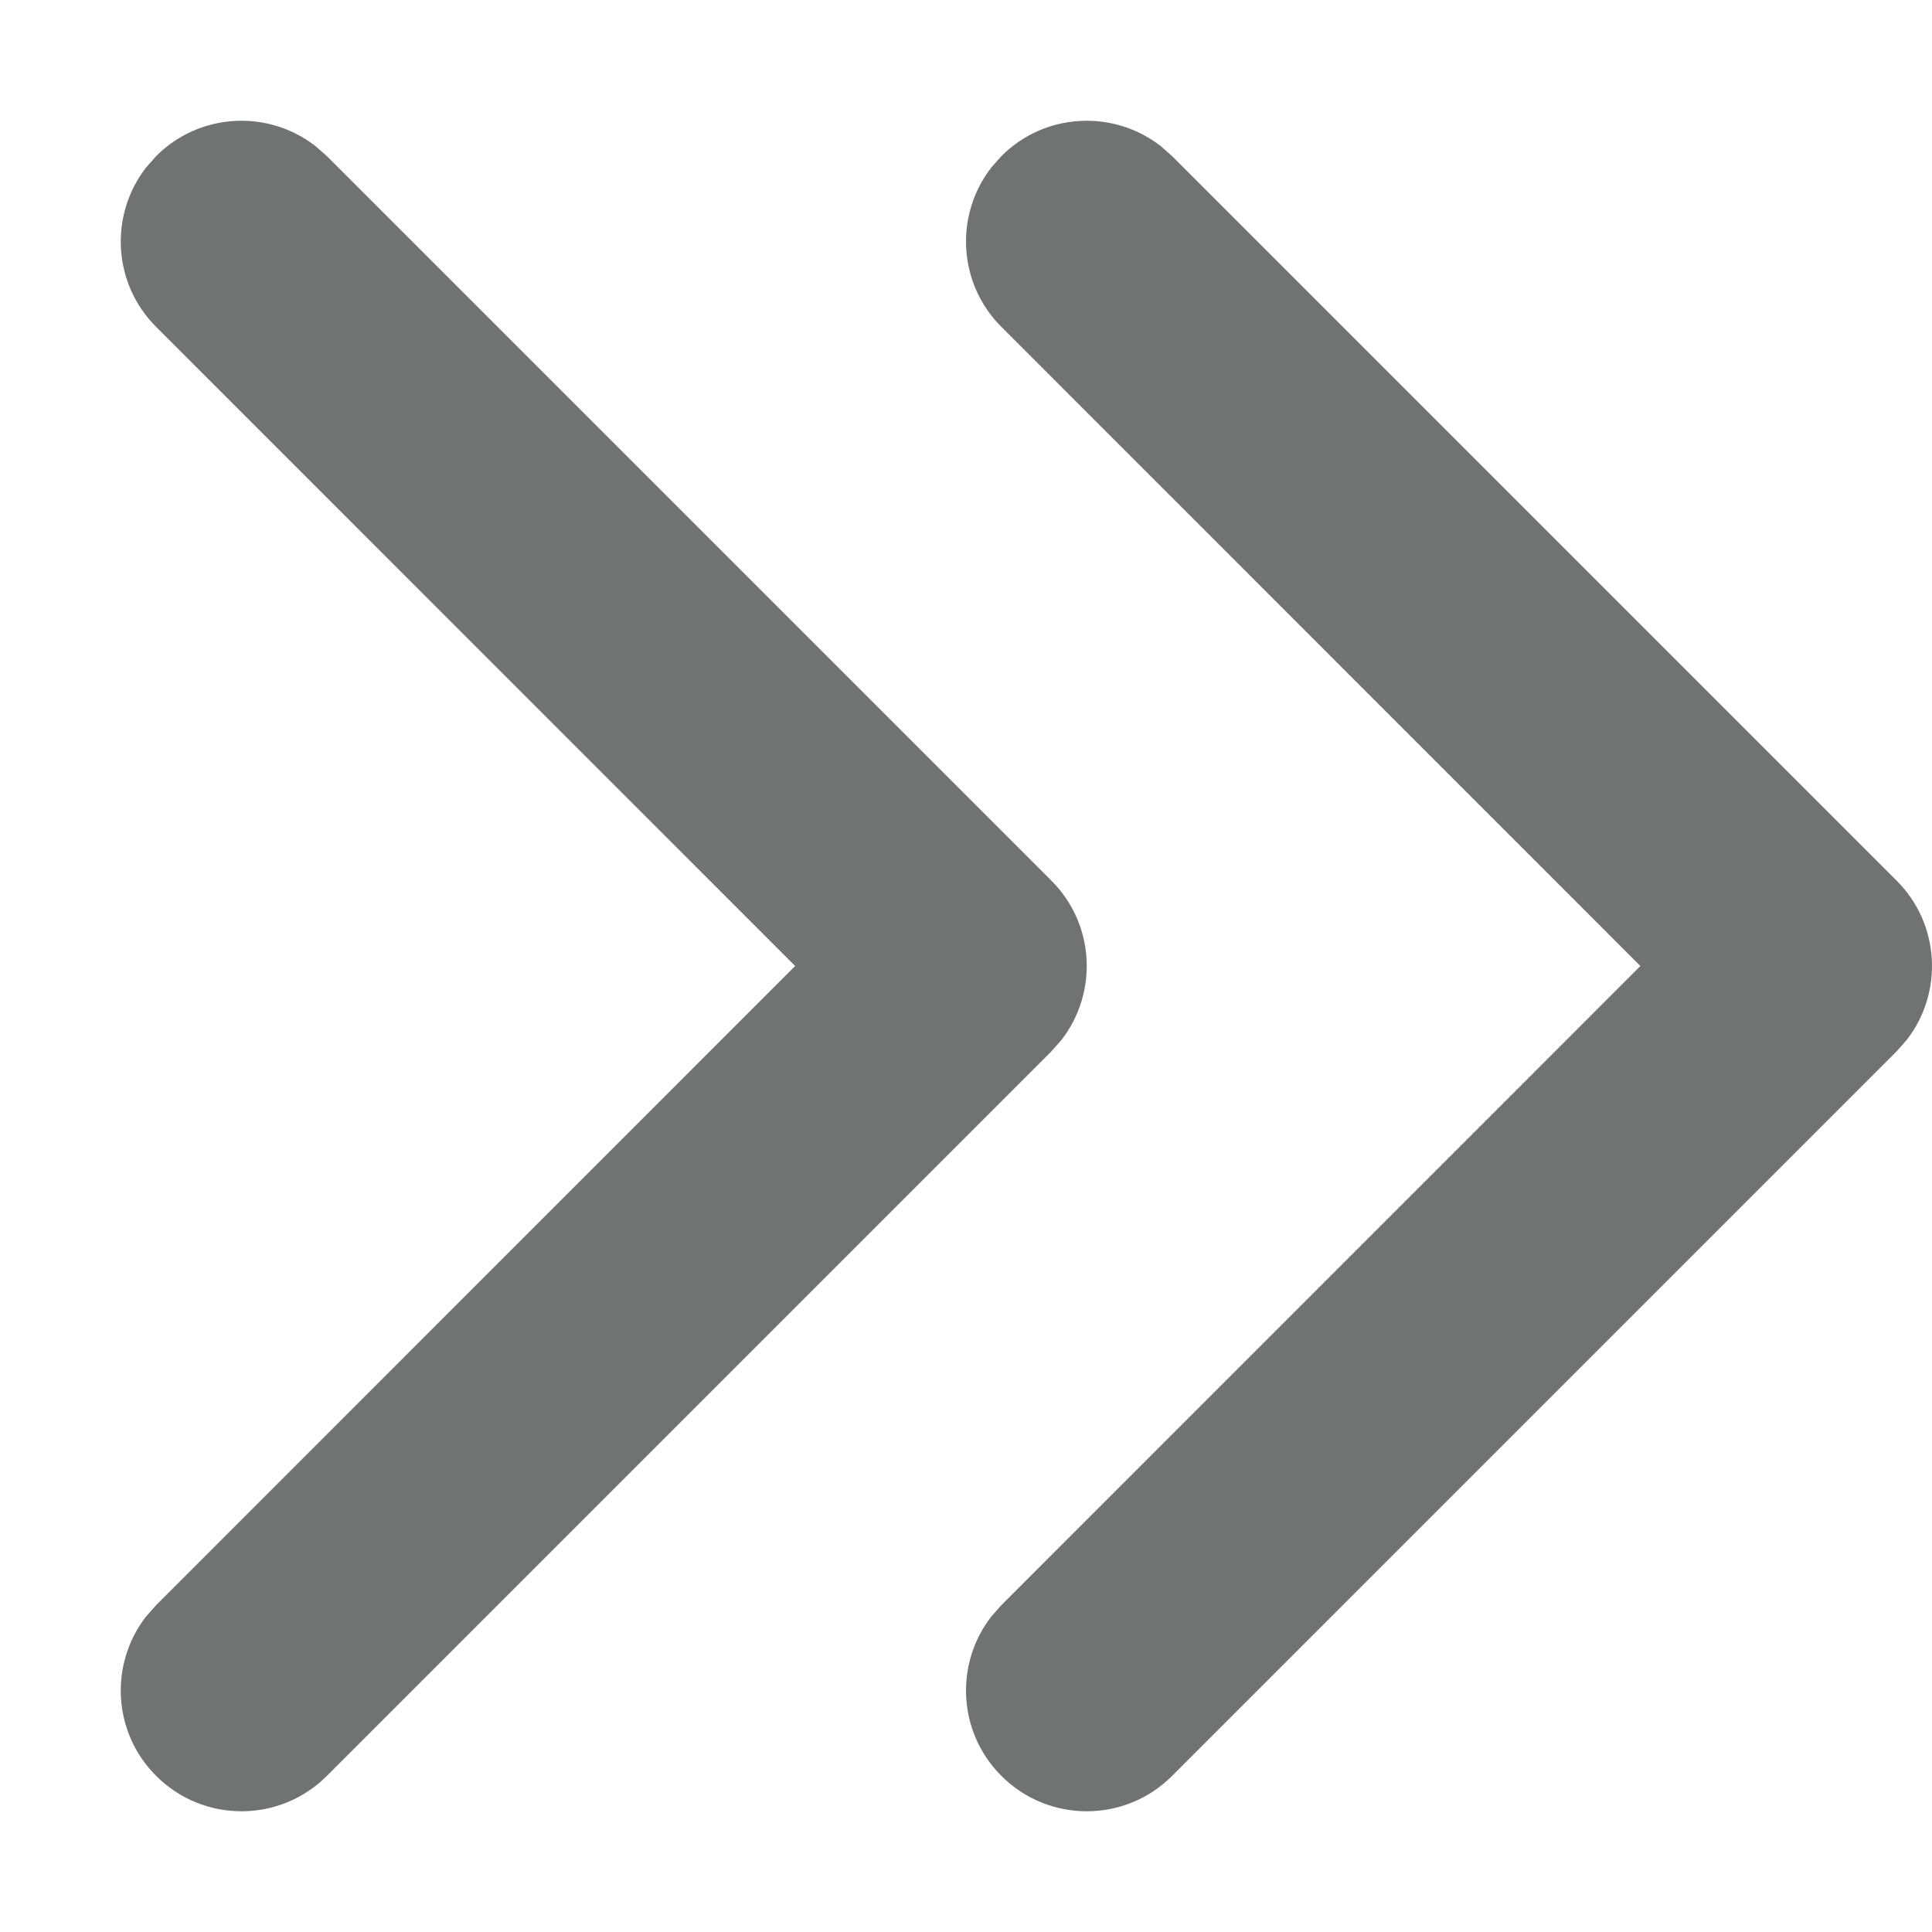
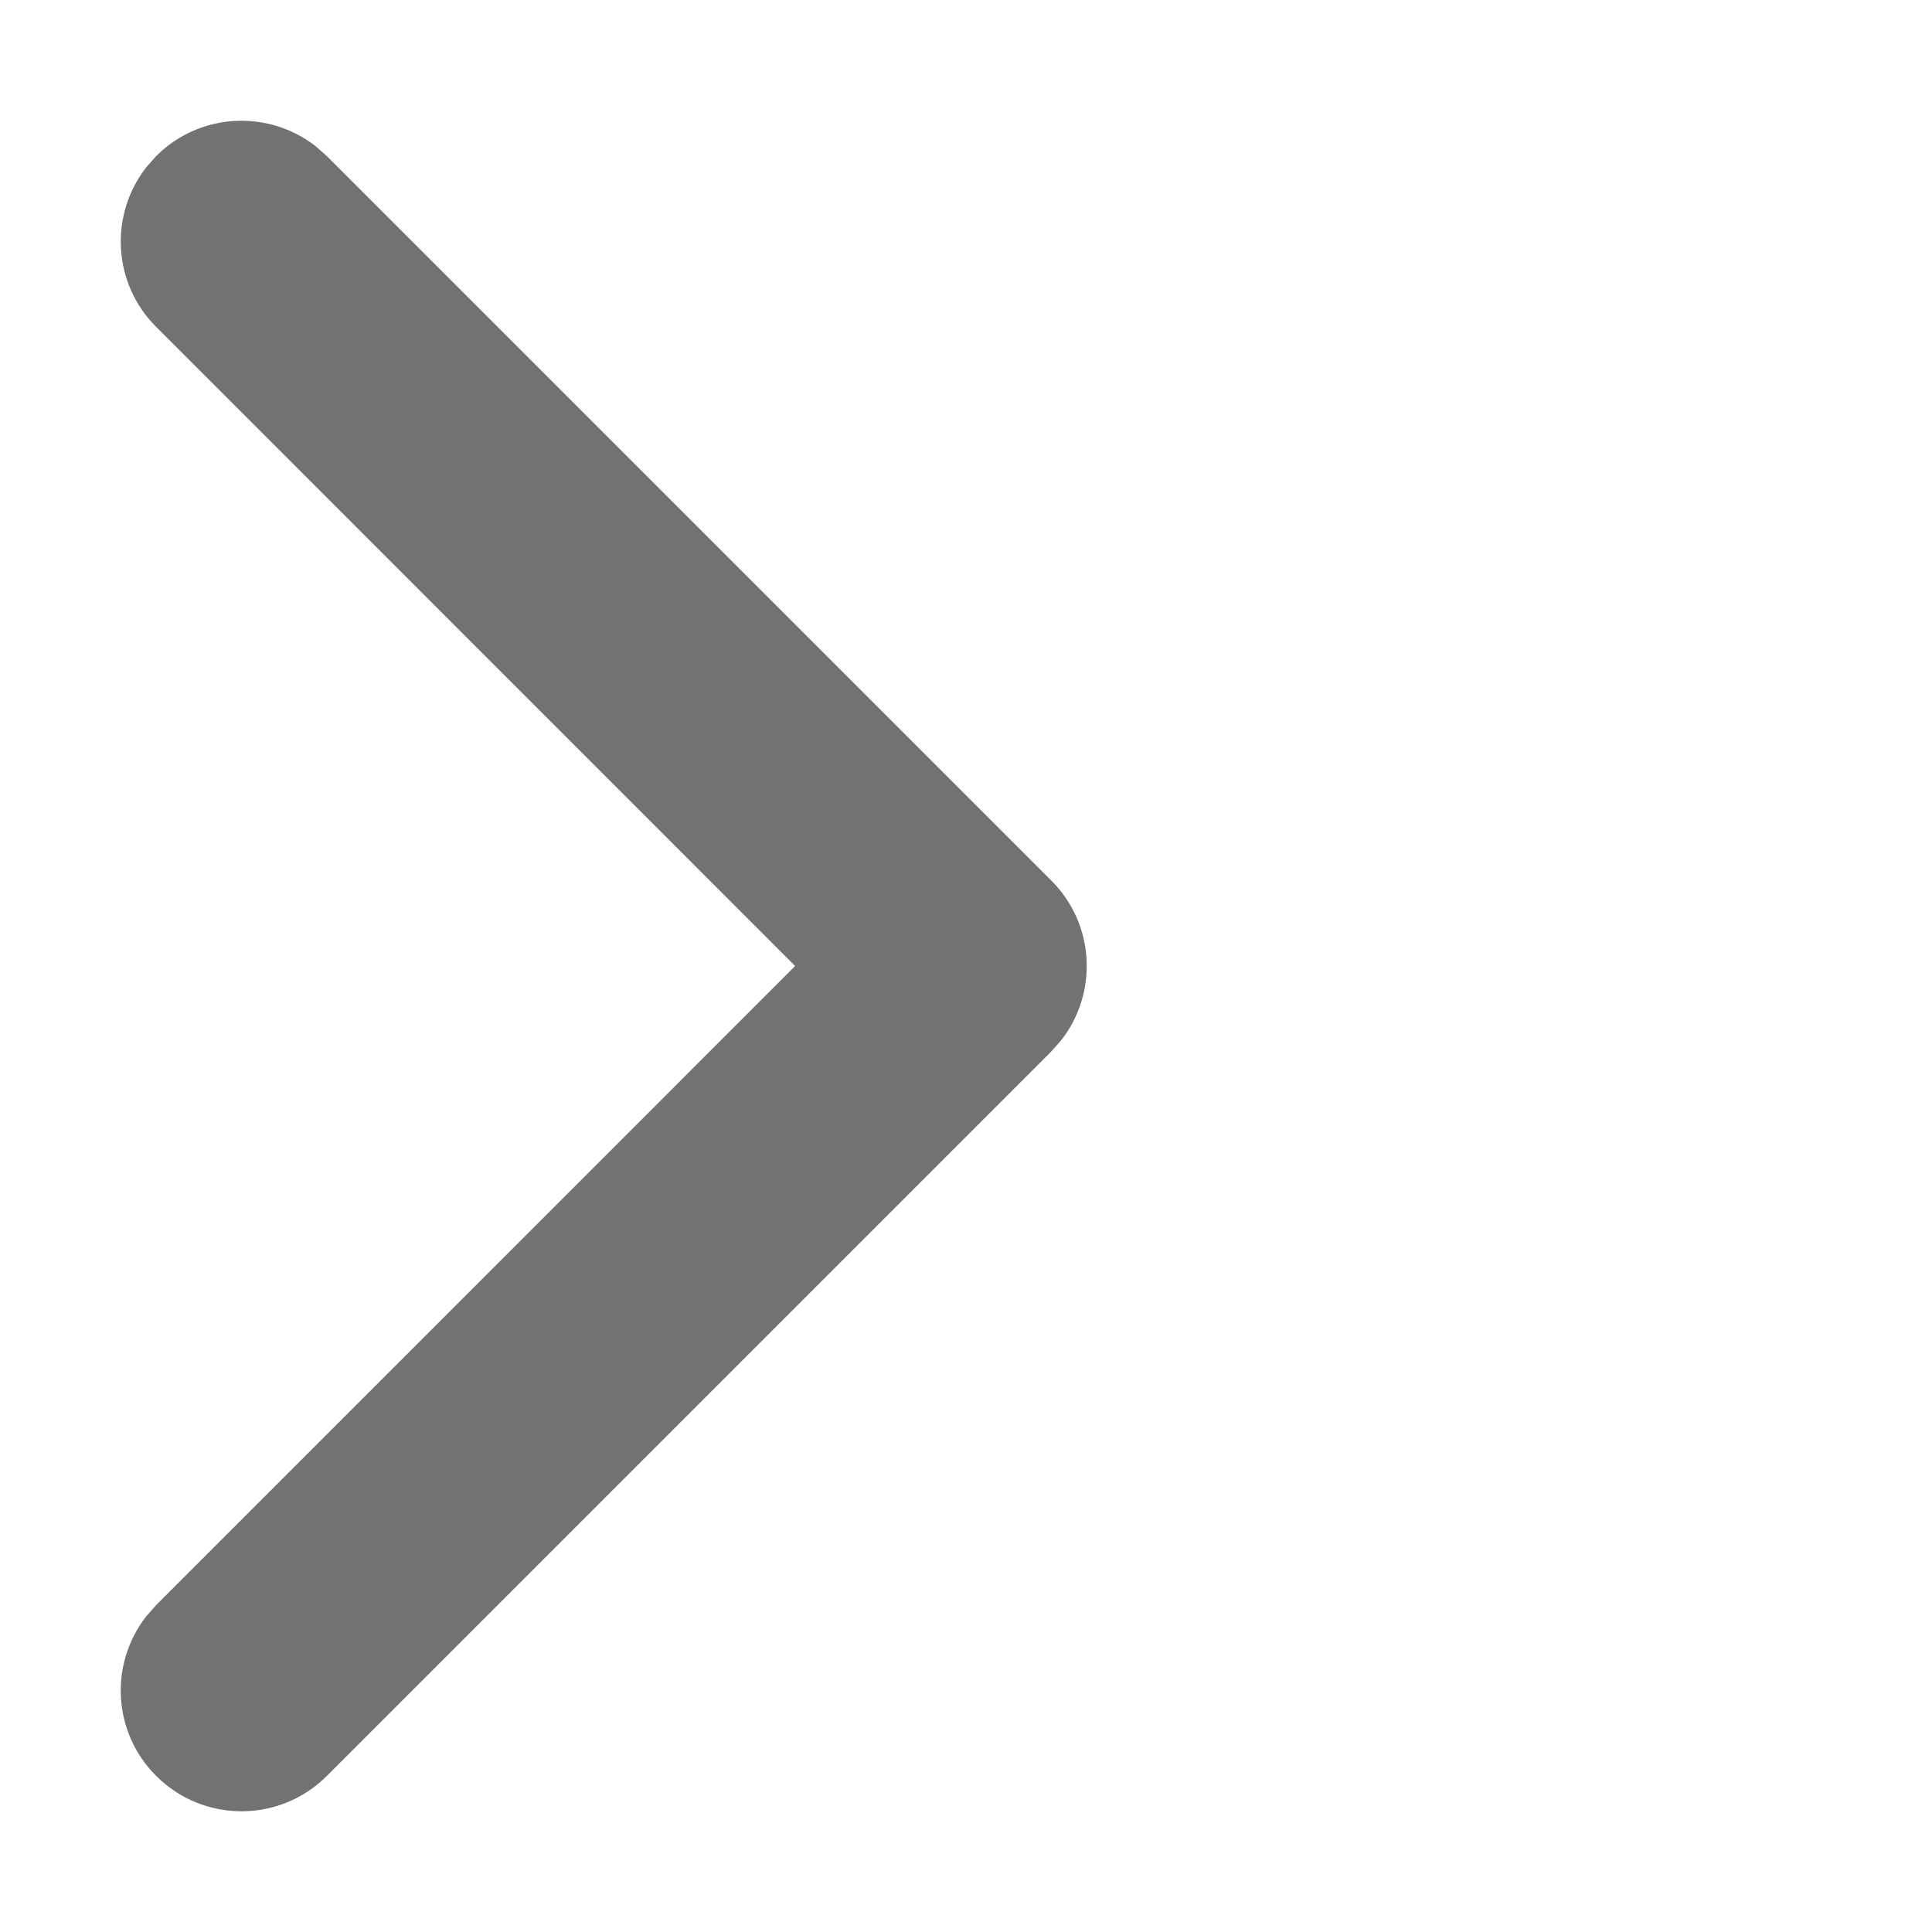
<svg xmlns="http://www.w3.org/2000/svg" width="16px" height="16px" viewBox="0 0 16 16" version="1.1">
  <title>2C1A03CE-8E71-45D4-A22F-4411E1AE6D3D@1x</title>
  <g id="1-icons/ui" stroke="none" stroke-width="1" fill="none" fill-rule="evenodd">
    <g id="1-icon/ui/angle_right_forward" fill="#717373">
-       <path d="M8.293,1.293 C8.653,0.932 9.221,0.905 9.613,1.21 L9.707,1.293 L15.707,7.293 C16.068,7.653 16.095,8.221 15.79,8.613 L15.707,8.707 L9.707,14.707 C9.317,15.098 8.683,15.098 8.293,14.707 C7.932,14.347 7.905,13.779 8.21,13.387 L8.293,13.293 L13.585,8 L8.293,2.707 C7.932,2.347 7.905,1.779 8.21,1.387 L8.293,1.293 Z" id="Path-2" />
      <path d="M1.293,1.293 C1.653,0.932 2.221,0.905 2.613,1.21 L2.707,1.293 L8.707,7.293 C9.068,7.653 9.095,8.221 8.79,8.613 L8.707,8.707 L2.707,14.707 C2.317,15.098 1.683,15.098 1.293,14.707 C0.932,14.347 0.905,13.779 1.21,13.387 L1.293,13.293 L6.585,8 L1.293,2.707 C0.932,2.347 0.905,1.779 1.21,1.387 L1.293,1.293 Z" id="Path-2" />
    </g>
  </g>
</svg>